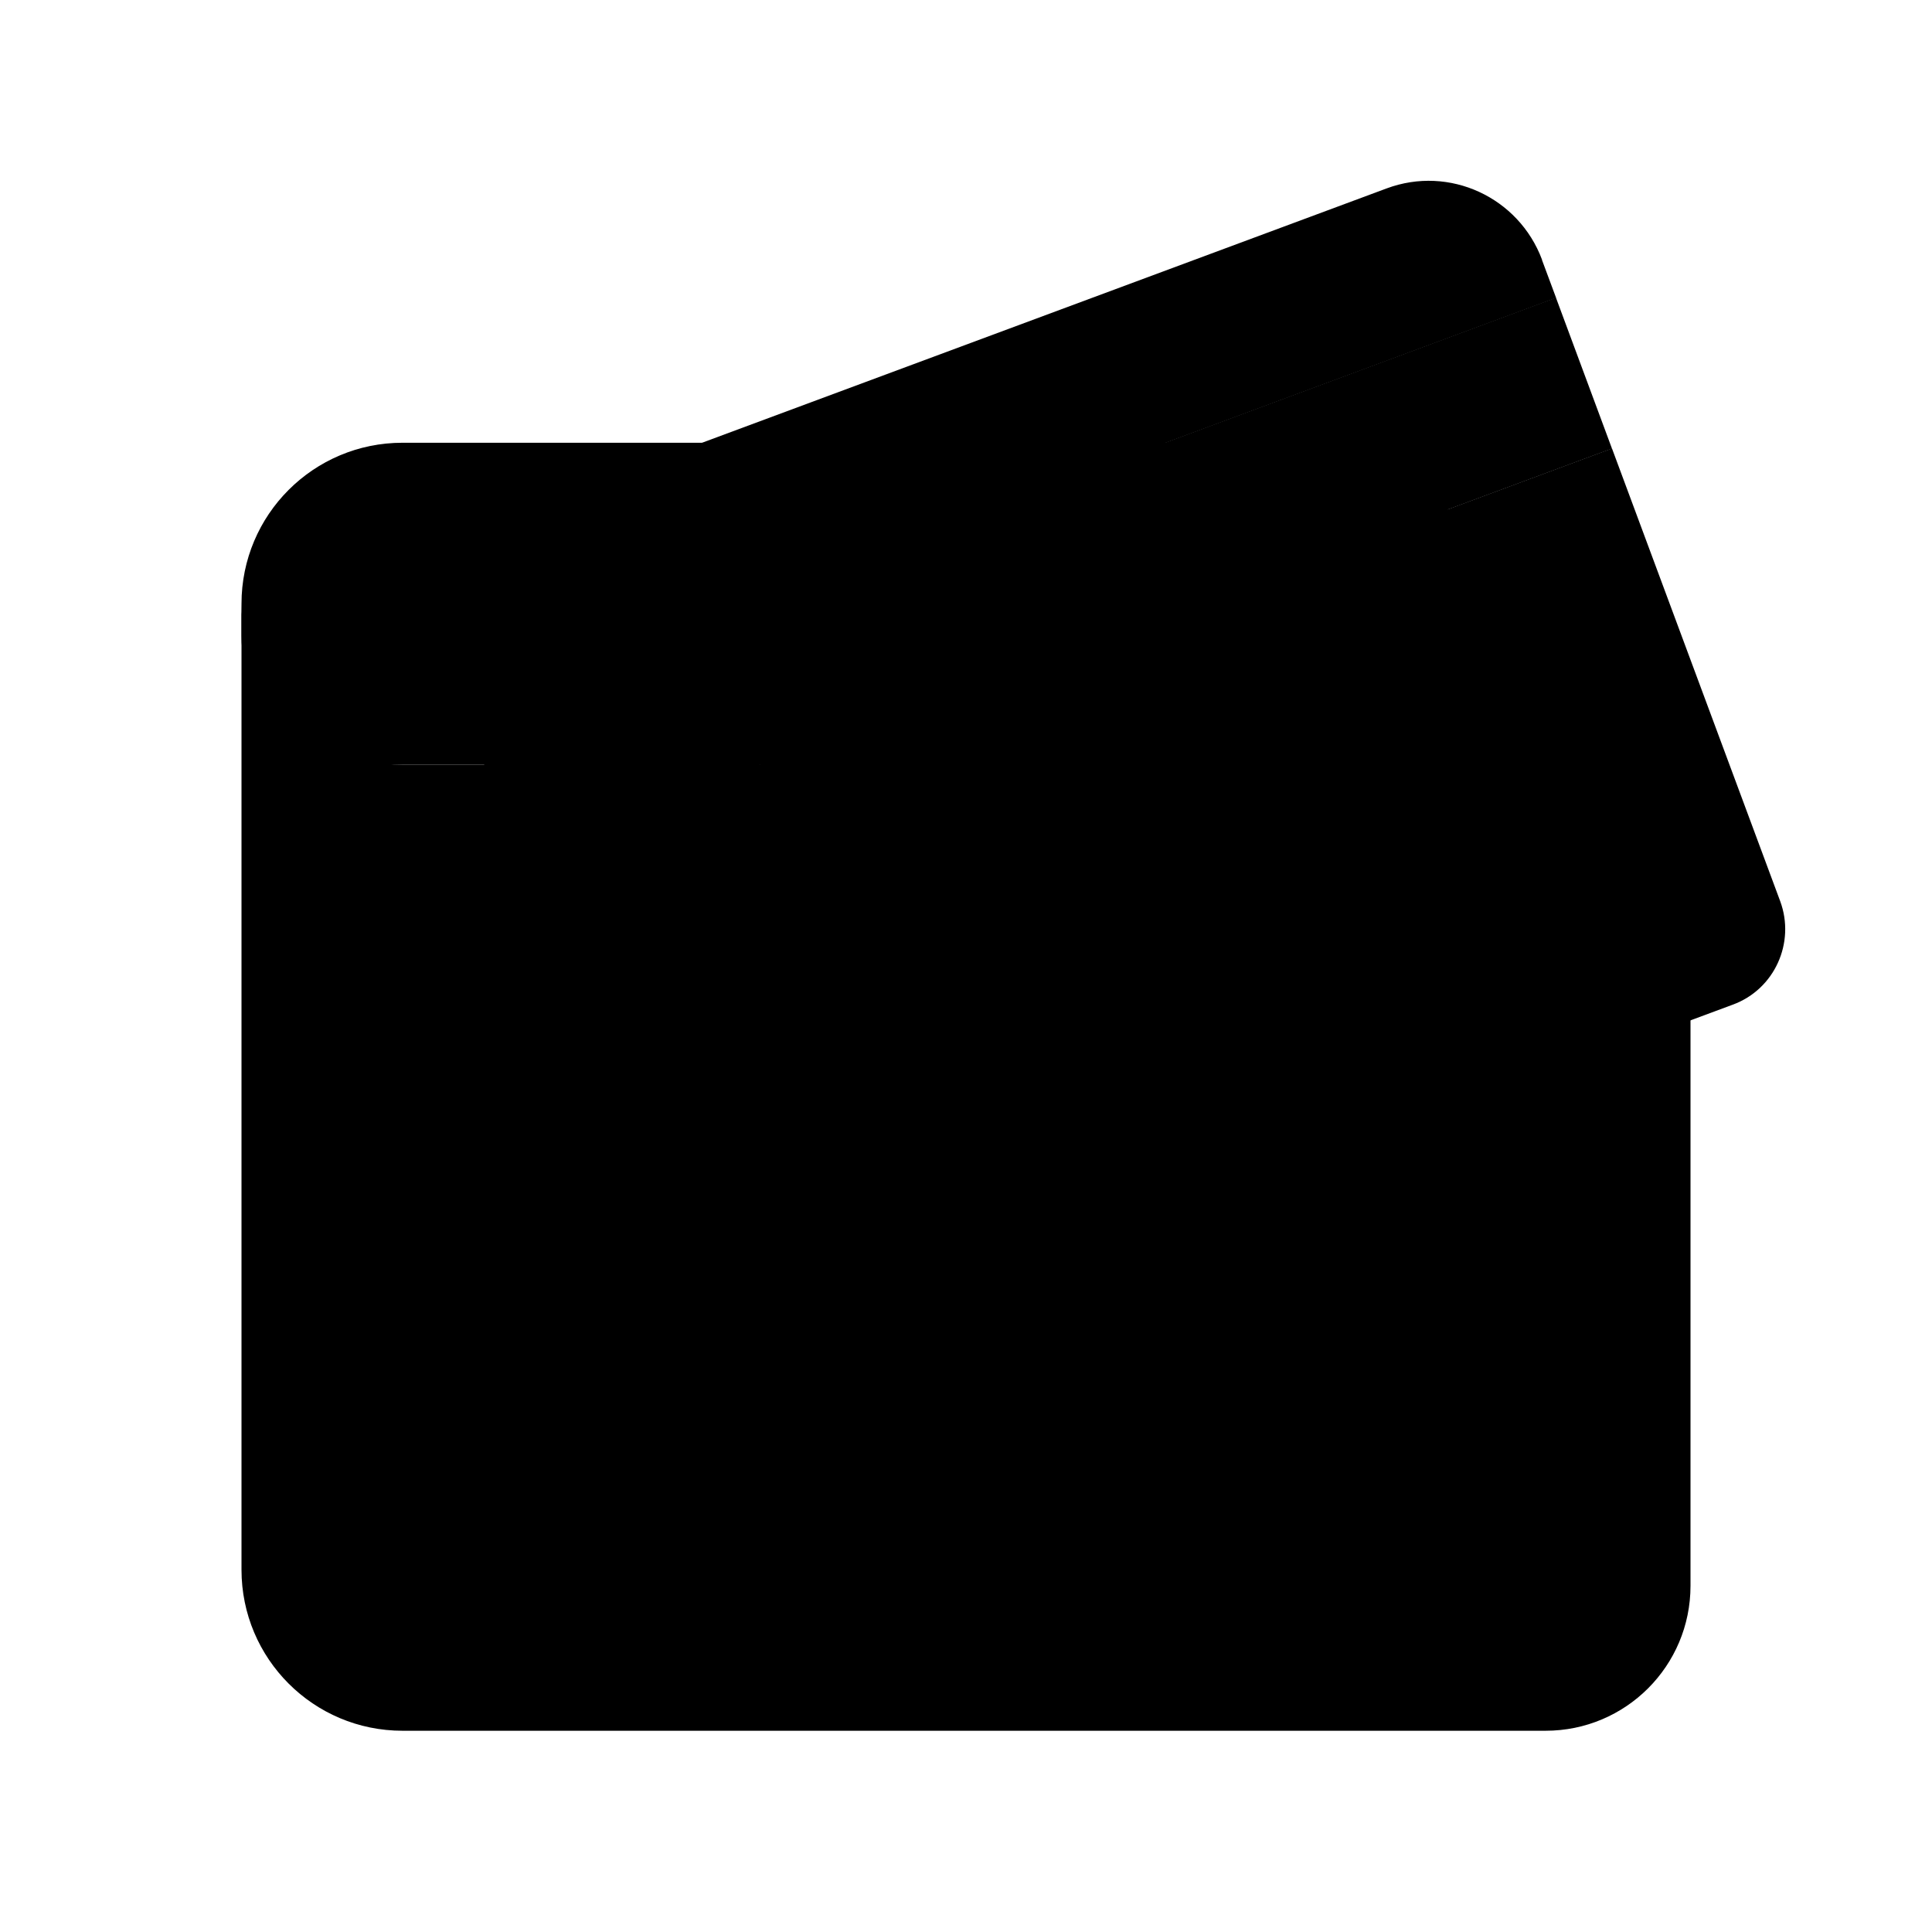
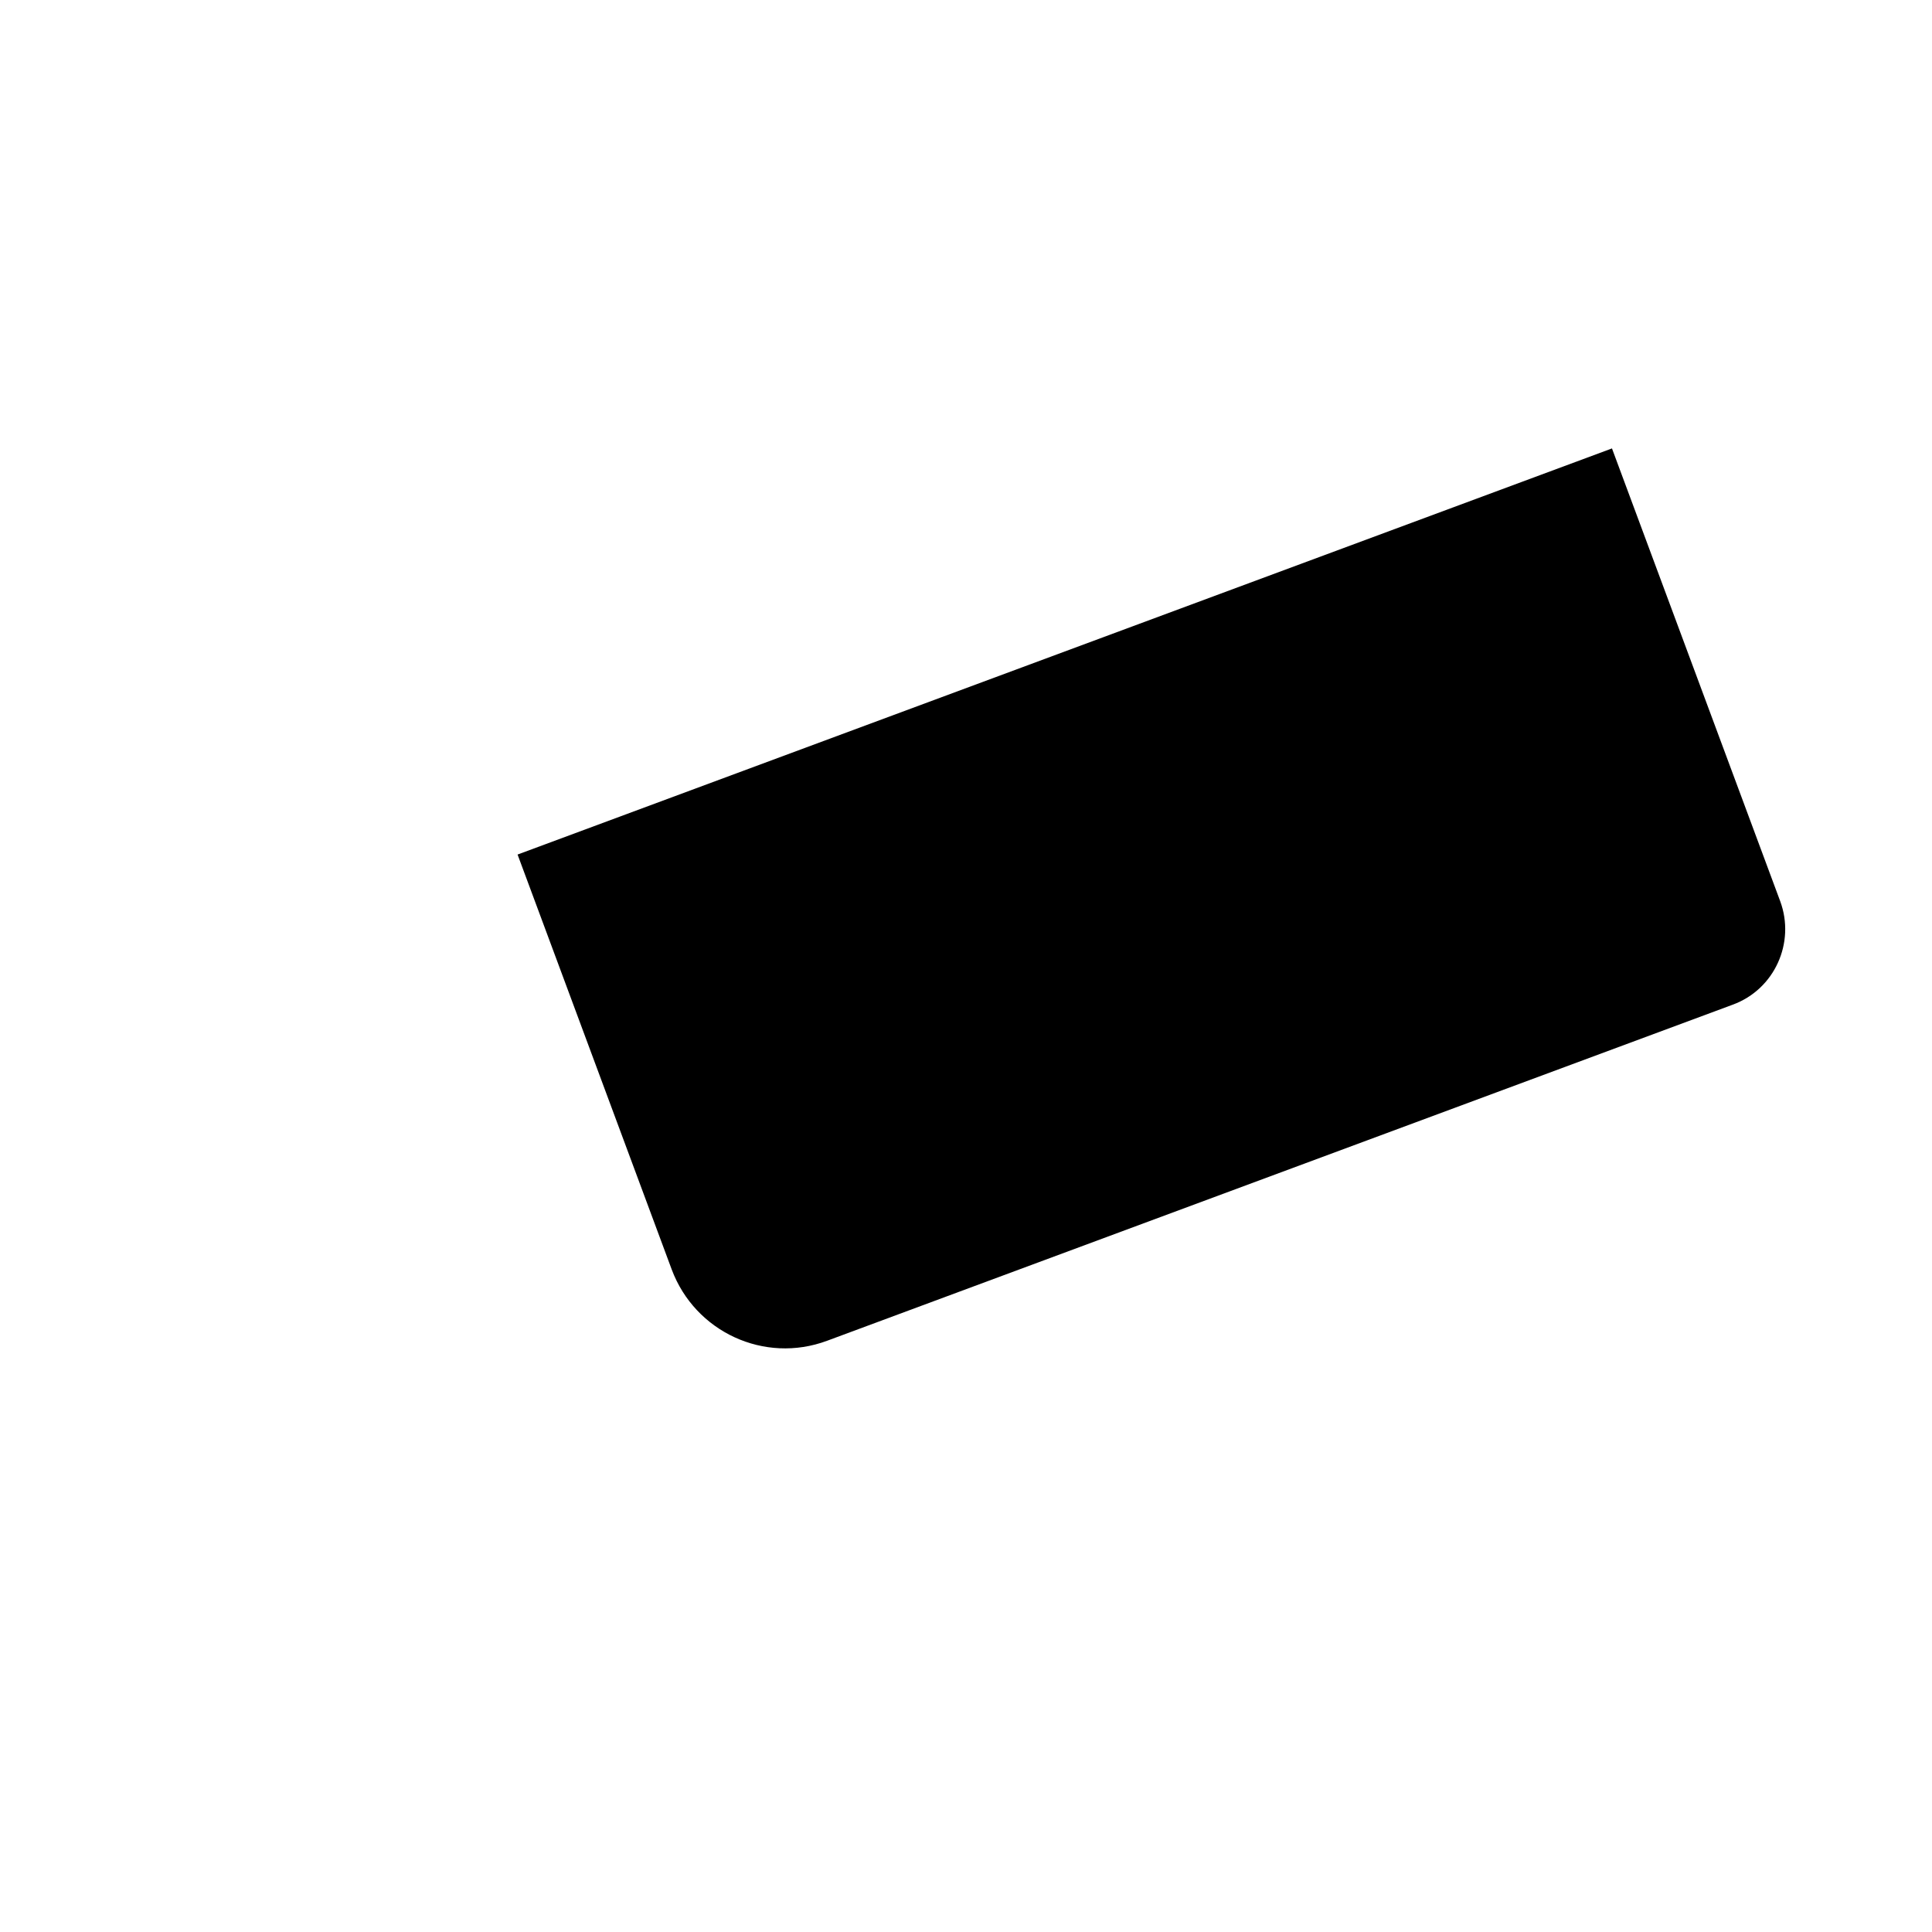
<svg xmlns="http://www.w3.org/2000/svg" width="48" height="48" viewBox="0 0 48 48" fill="none">
  <g id="48X48_ë¹ì©">
    <path id="Vector" d="M48 0H0V48H48V0Z" fill="white" style="fill:white;fill-opacity:1;" />
    <g id="Group">
-       <path id="Vector_2" d="M6 15.8V15C6 12.79 7.79 11 10 11H34C35.1 11 36 11.9 36 13V19H9.2C7.43 19 6 17.57 6 15.8Z" fill="#2D6AC9" style="fill:#2D6AC9;fill:color(display-p3 0.176 0.416 0.788);fill-opacity:1;" />
-       <path id="Vector_3" d="M38.311 6.451C37.731 4.901 36.011 4.101 34.451 4.681L12.891 12.691C11.341 13.271 10.541 14.991 11.121 16.551L11.471 17.491L38.661 7.401L38.311 6.461V6.451Z" fill="#8CC0FA" style="fill:#8CC0FA;fill:color(display-p3 0.549 0.753 0.98);fill-opacity:1;" />
      <path id="Vector_4" d="M44.229 22.391L40.049 11.141L12.859 21.231L16.689 31.541C17.269 33.091 18.989 33.891 20.549 33.311L43.049 24.961C44.089 24.581 44.609 23.421 44.229 22.391Z" fill="#8CC0FA" style="fill:#8CC0FA;fill:color(display-p3 0.549 0.753 0.98);fill-opacity:1;" />
-       <path id="Vector_5" d="M38.657 7.395L11.469 17.484L12.86 21.235L40.049 11.145L38.657 7.395Z" fill="#2D6AC9" style="fill:#2D6AC9;fill:color(display-p3 0.176 0.416 0.788);fill-opacity:1;" />
-       <path id="Vector_6" d="M42 22.6C42 20.61 40.39 19 38.4 19H10C7.79 19 6 17.21 6 15V39C6 41.21 7.79 43 10 43H38.4C40.39 43 42 41.39 42 39.4V22.6Z" fill="#4091F7" style="fill:#4091F7;fill:color(display-p3 0.251 0.569 0.969);fill-opacity:1;" />
    </g>
  </g>
</svg>